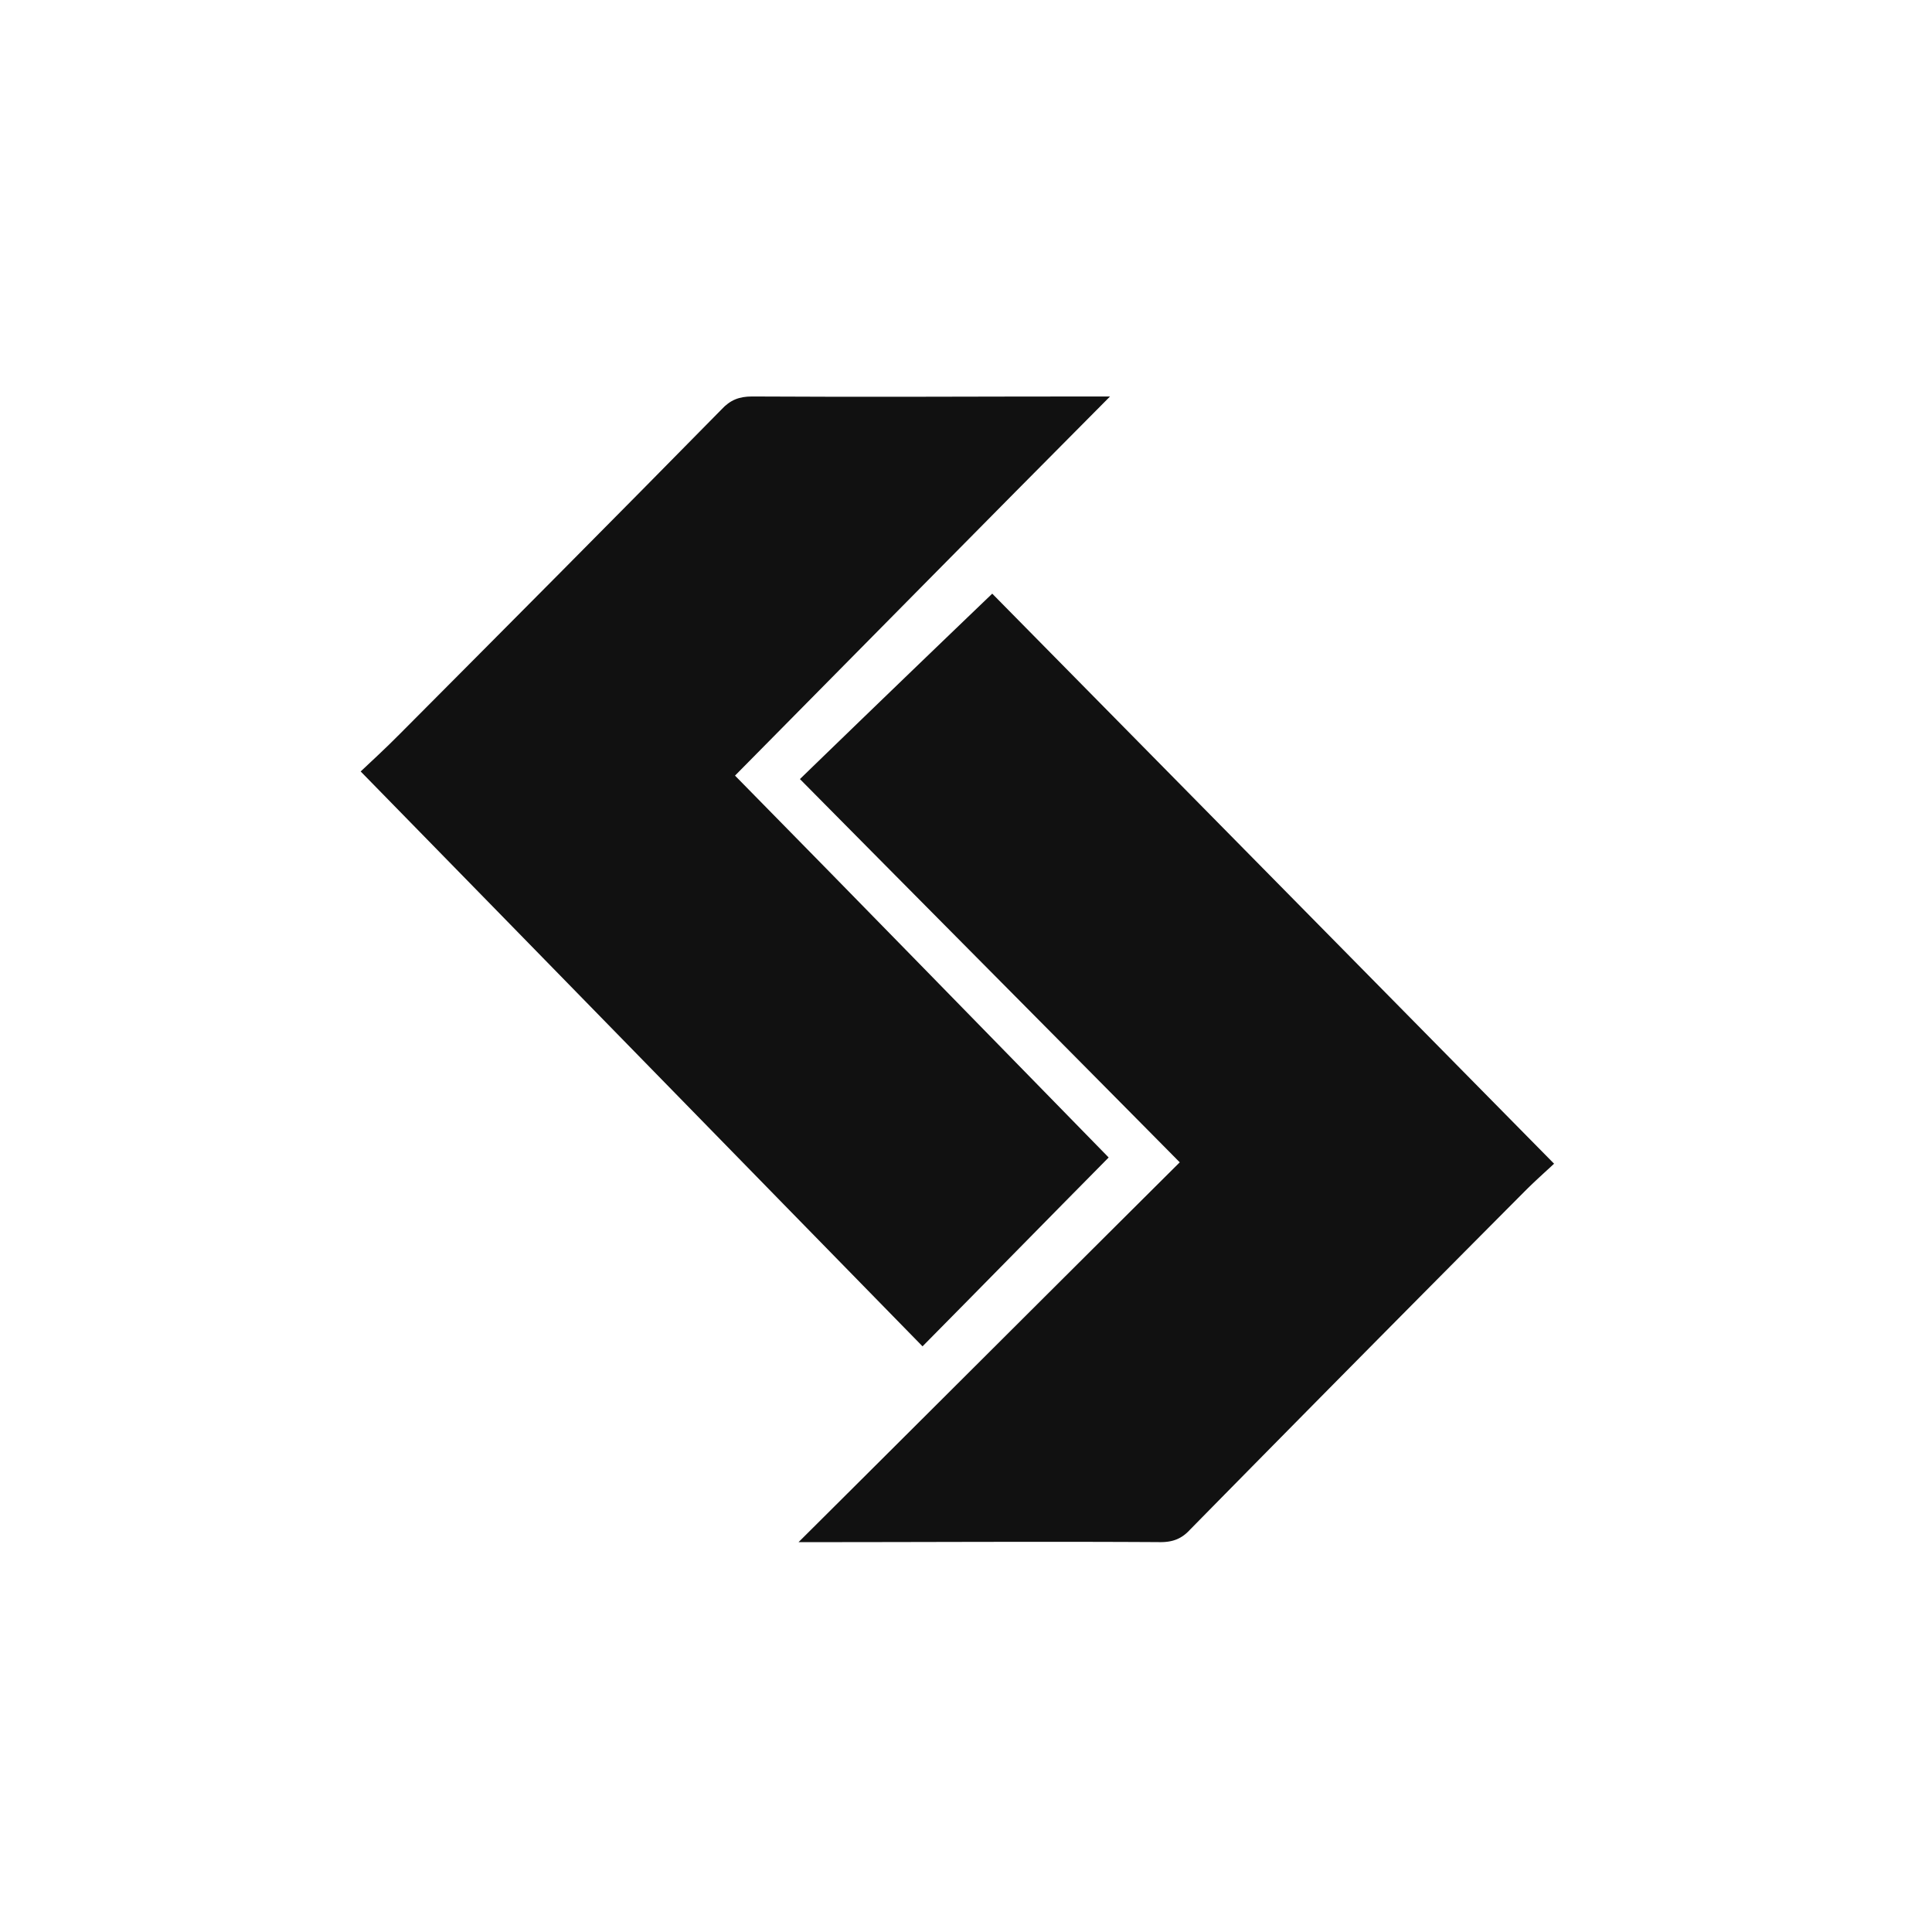
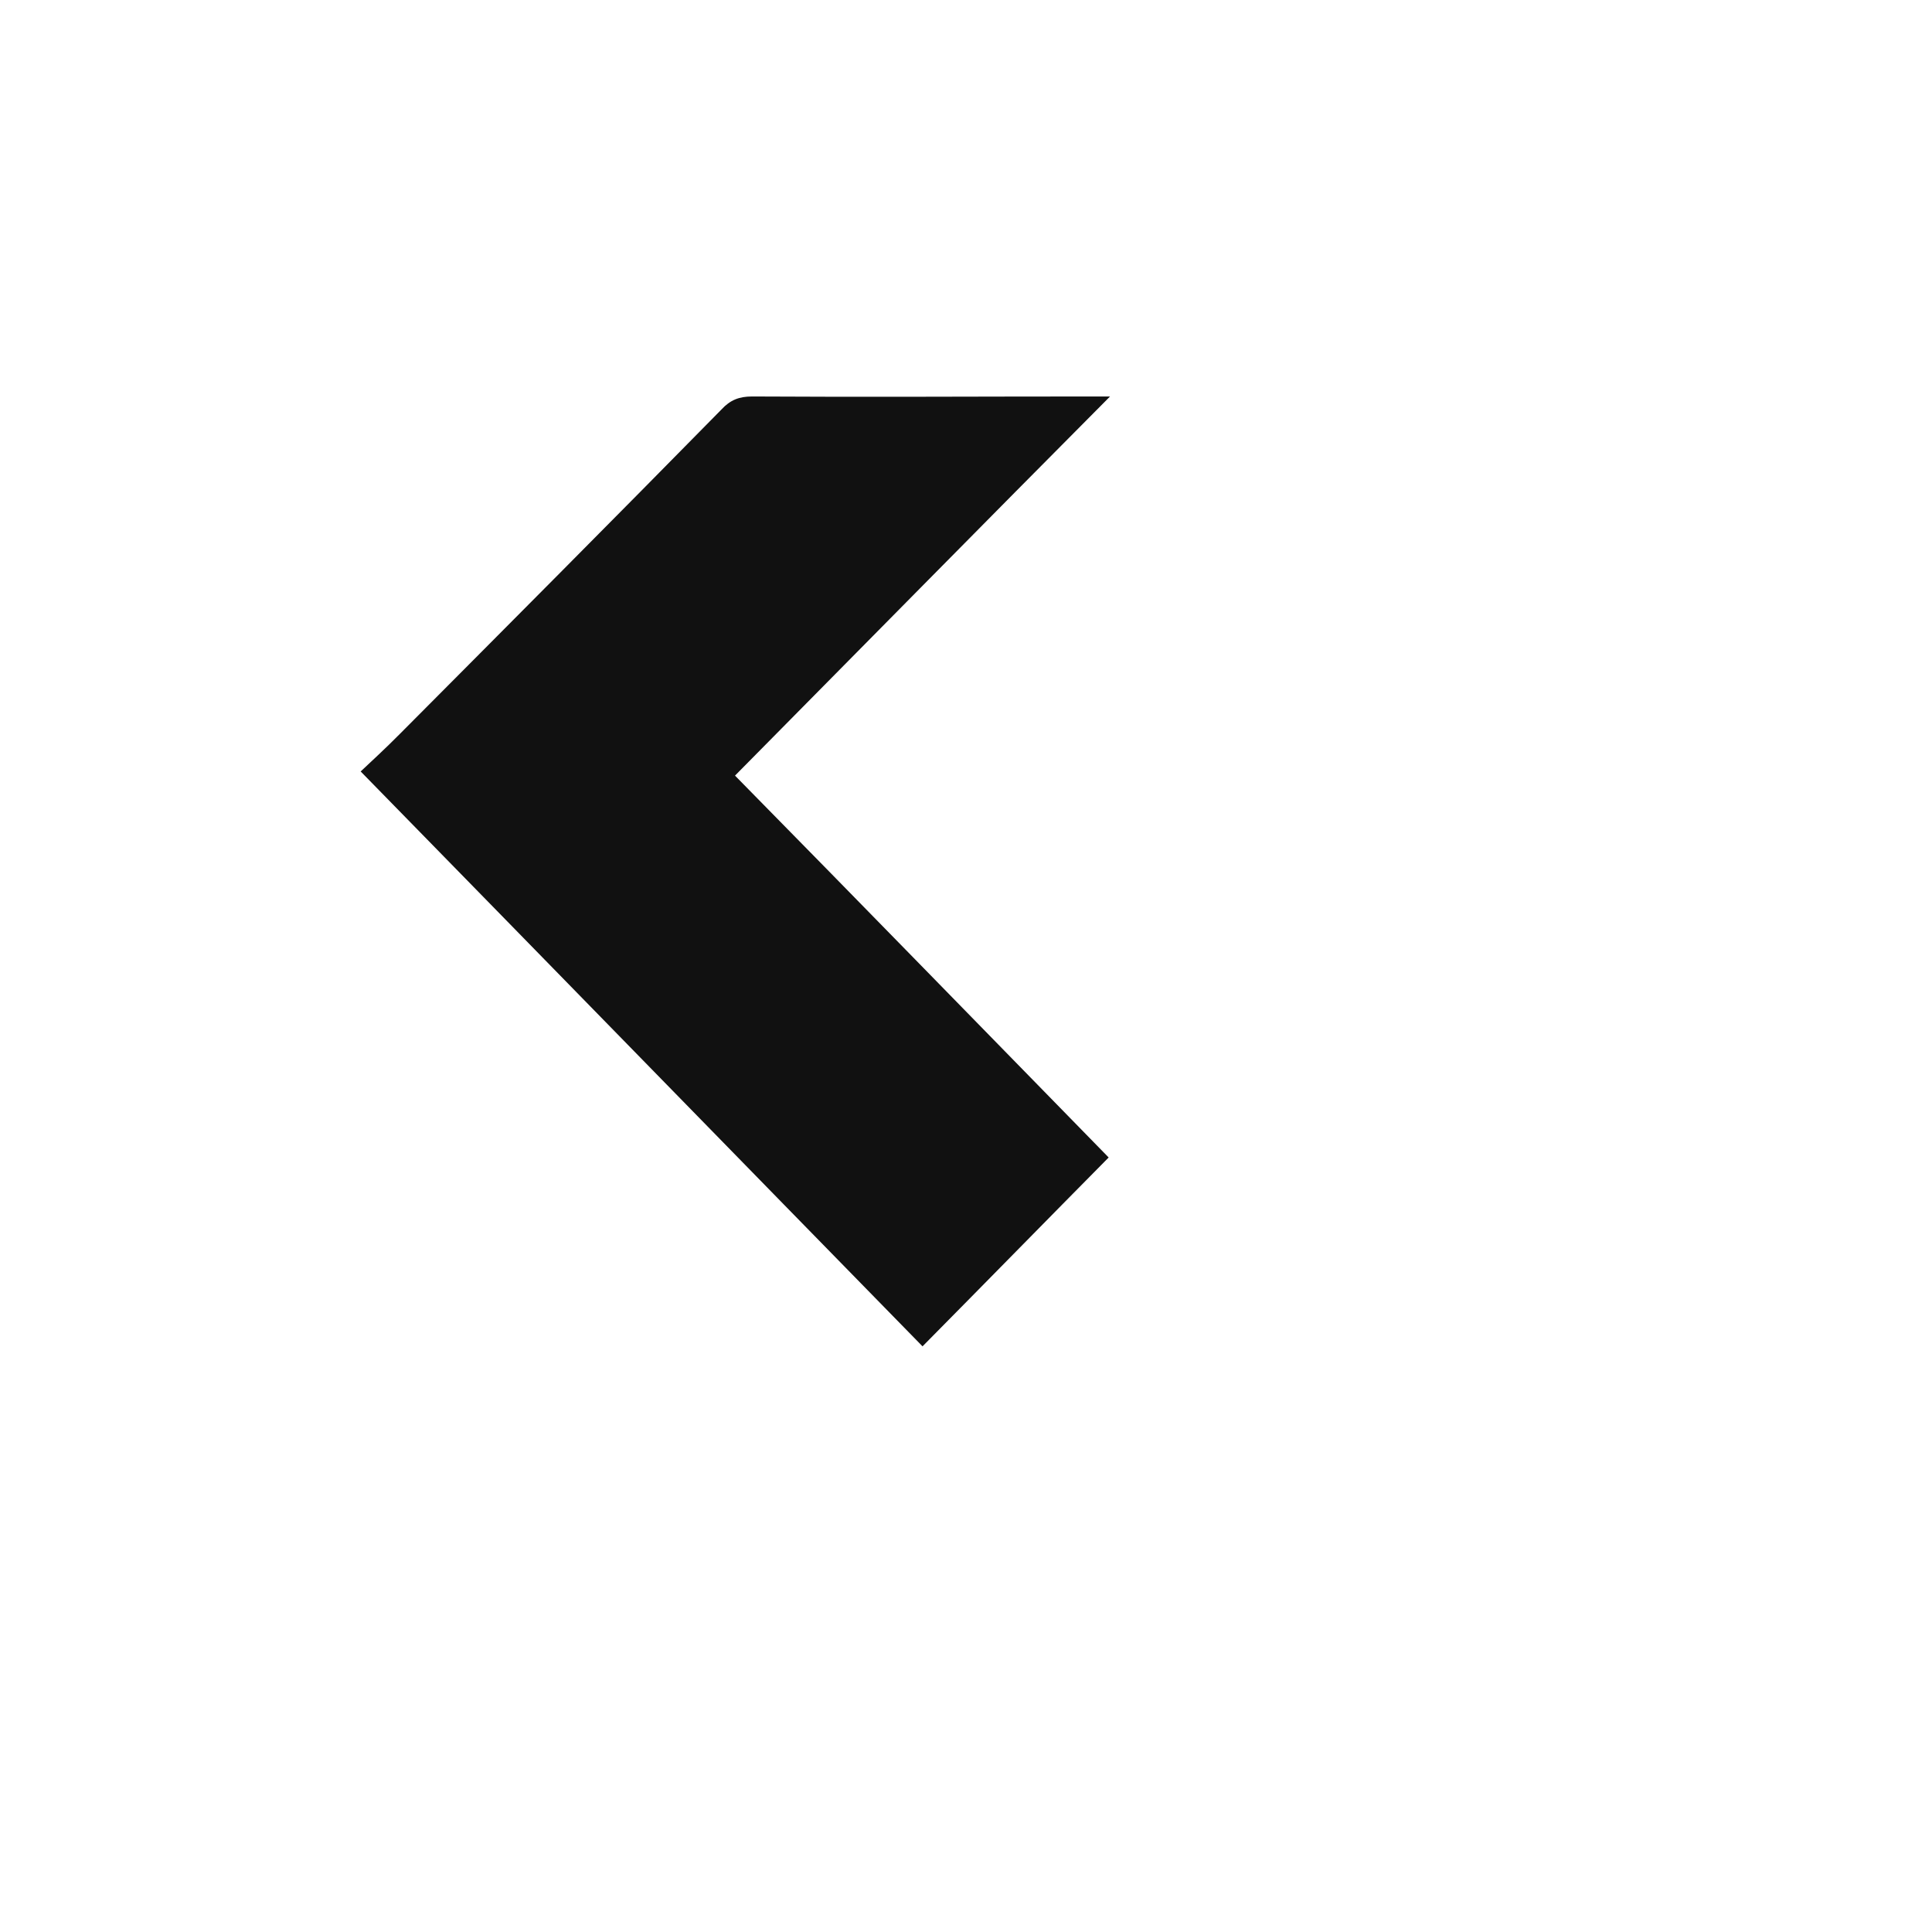
<svg xmlns="http://www.w3.org/2000/svg" class="block5_big_svg" fill="none" viewBox="0 0 141 141" width="141" height="141">
-   <path fill="#111" d="m72.415 43.326 41.004 41.603c-.649.606-1.448 1.313-2.197 2.07a5623.097 5623.097 0 0 0-24.373 24.639c-.6.657-1.249.909-2.148.909-8.34-.051-16.681 0-25.022 0H58.28c9.44-9.391 18.58-18.53 27.82-27.719-9.39-9.492-18.48-18.63-27.72-27.97a3327.2 3327.2 0 0 1 14.035-13.532Z" />
  <path fill="#111" d="M53.642 56.605c9.24 9.39 18.28 18.68 27.27 27.87-4.495 4.544-8.99 9.138-13.585 13.783-13.585-13.884-27.22-27.87-41.005-41.956.75-.707 1.798-1.666 2.847-2.727 7.841-7.876 15.683-15.752 23.474-23.68.65-.706 1.299-.959 2.248-.959 8.24.051 16.431 0 24.672 0h1.449c-9.29 9.341-18.33 18.53-27.37 27.669Z" />
</svg>